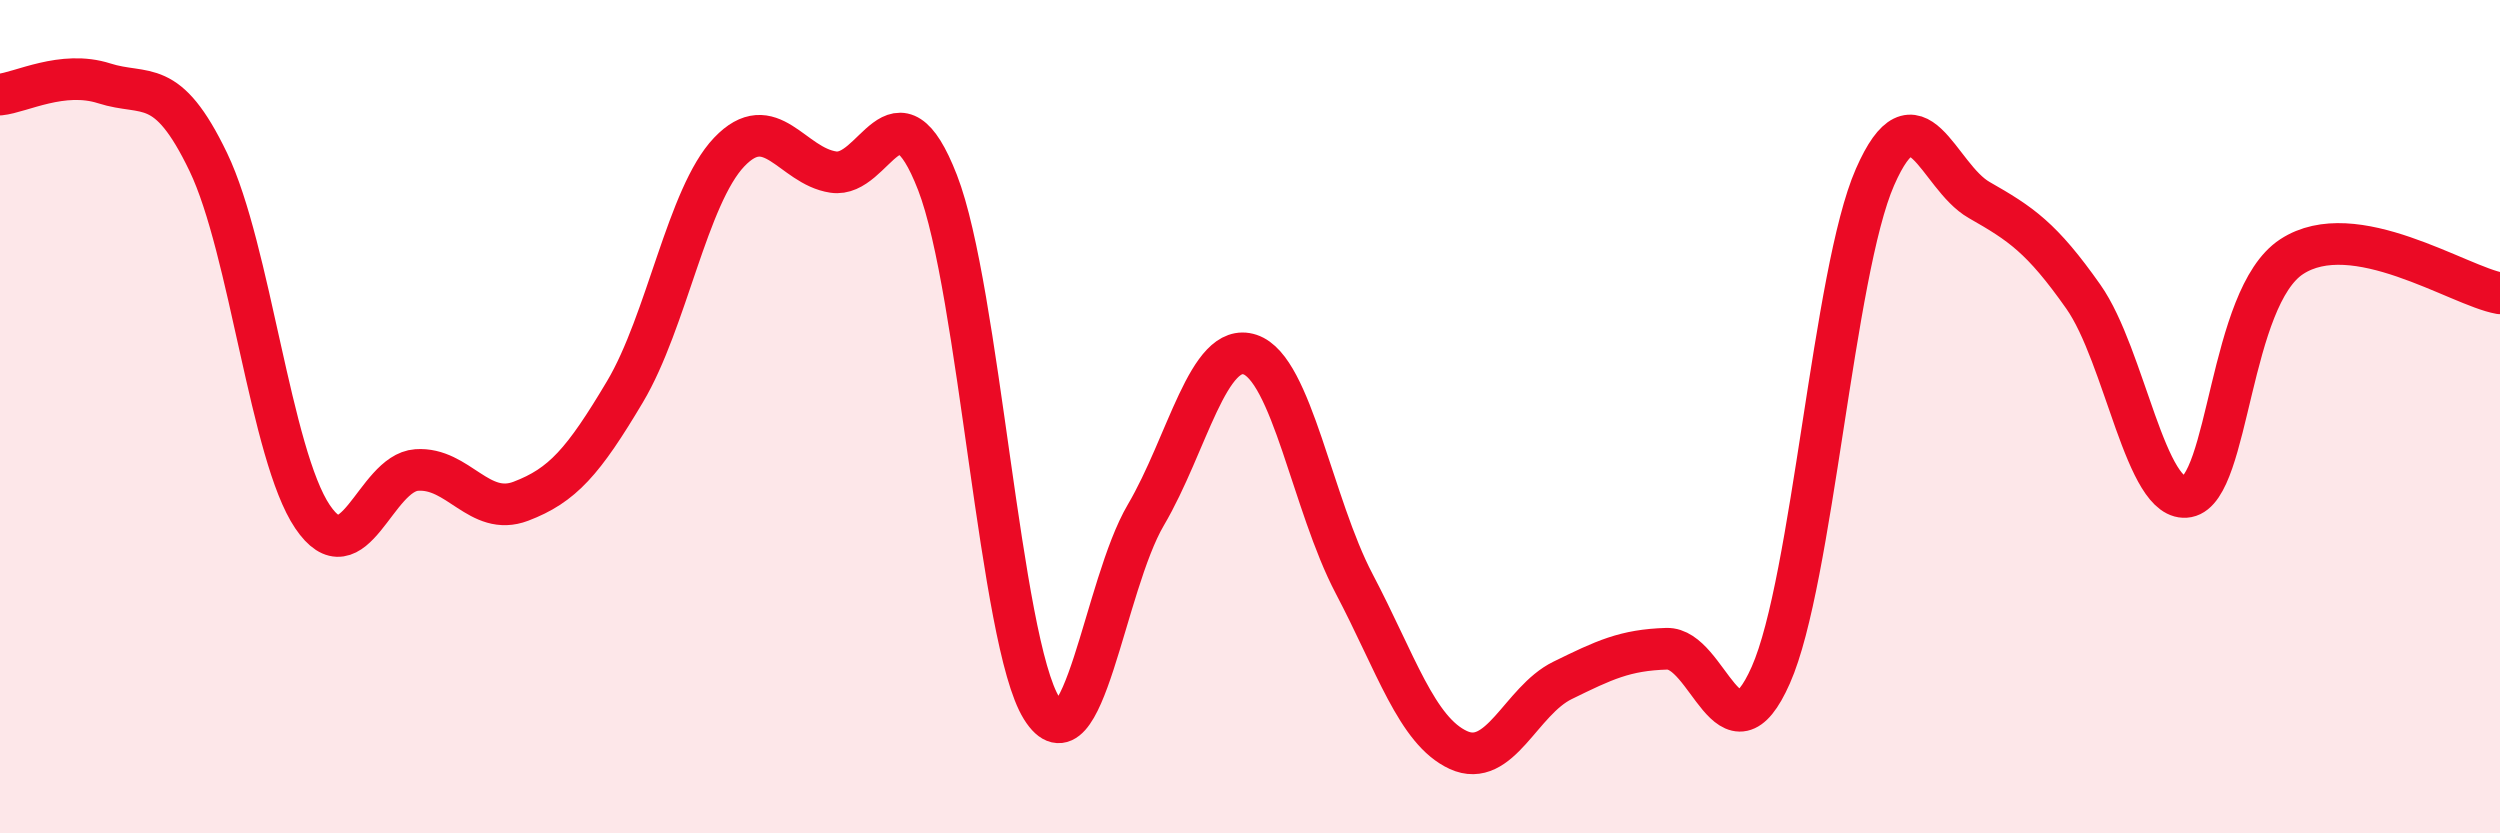
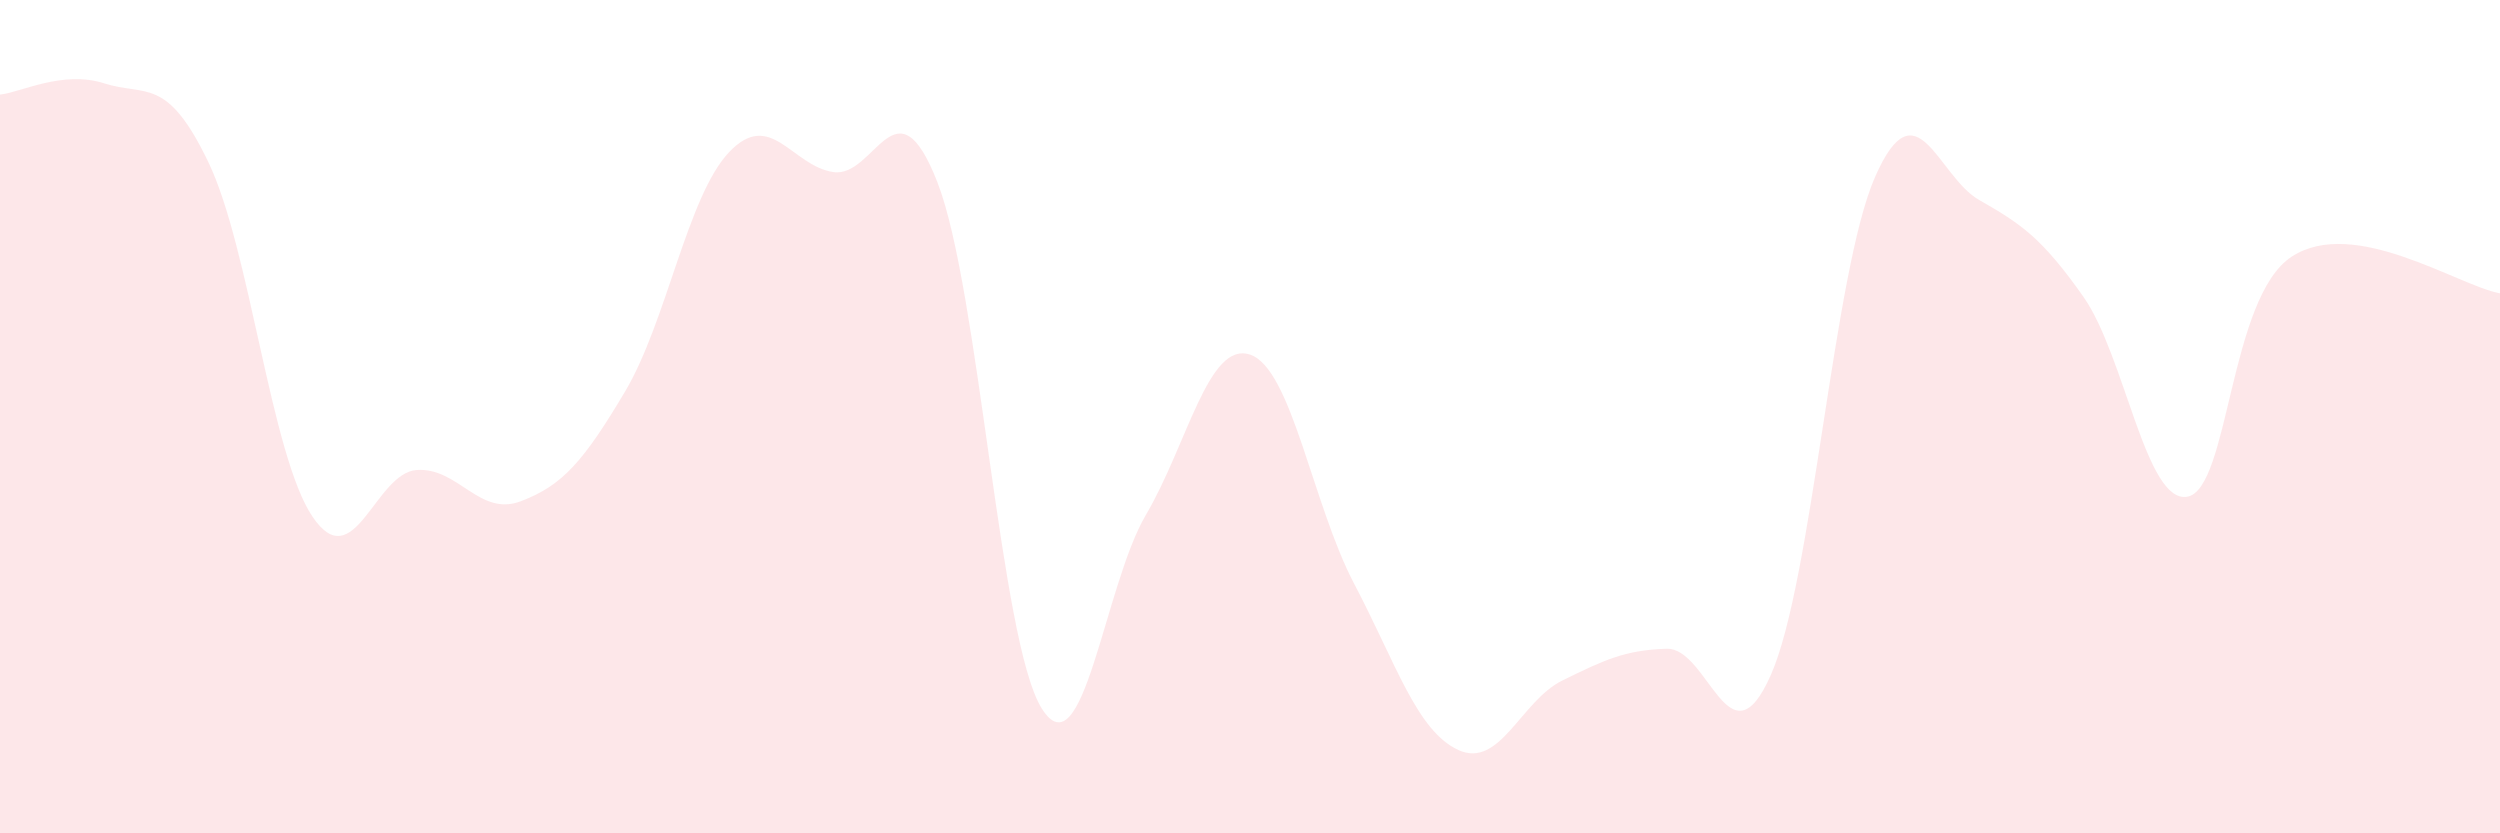
<svg xmlns="http://www.w3.org/2000/svg" width="60" height="20" viewBox="0 0 60 20">
  <path d="M 0,2.27 C 0.5,2.22 1.5,1.68 2.5,2 C 3.5,2.32 4,1.81 5,3.89 C 6,5.97 6.5,10.92 7.5,12.4 C 8.5,13.88 9,11.35 10,11.28 C 11,11.21 11.5,12.41 12.5,12.03 C 13.5,11.65 14,11.08 15,9.4 C 16,7.72 16.5,4.7 17.5,3.65 C 18.5,2.6 19,3.98 20,4.13 C 21,4.28 21.5,1.81 22.5,4.38 C 23.5,6.95 24,15.4 25,17 C 26,18.6 26.5,14.06 27.5,12.36 C 28.5,10.66 29,8.18 30,8.51 C 31,8.84 31.5,12.11 32.5,14.01 C 33.5,15.91 34,17.54 35,18 C 36,18.46 36.5,16.82 37.5,16.33 C 38.5,15.84 39,15.6 40,15.57 C 41,15.54 41.5,18.46 42.5,16.2 C 43.5,13.94 44,6.53 45,4.25 C 46,1.97 46.5,4.23 47.5,4.8 C 48.5,5.37 49,5.7 50,7.12 C 51,8.54 51.5,12.11 52.5,11.92 C 53.5,11.73 53.5,7.14 55,6.16 C 56.5,5.18 59,6.86 60,7.04L60 20L0 20Z" fill="#EB0A25" opacity="0.1" stroke-linecap="round" stroke-linejoin="round" />
-   <path d="M 0,2.27 C 0.5,2.22 1.5,1.68 2.5,2 C 3.5,2.32 4,1.81 5,3.89 C 6,5.97 6.5,10.92 7.5,12.4 C 8.5,13.88 9,11.35 10,11.28 C 11,11.21 11.5,12.41 12.5,12.03 C 13.5,11.65 14,11.08 15,9.4 C 16,7.72 16.5,4.7 17.5,3.65 C 18.5,2.6 19,3.98 20,4.13 C 21,4.28 21.5,1.81 22.5,4.38 C 23.5,6.95 24,15.4 25,17 C 26,18.6 26.5,14.06 27.5,12.36 C 28.5,10.66 29,8.18 30,8.51 C 31,8.84 31.5,12.11 32.5,14.01 C 33.5,15.91 34,17.54 35,18 C 36,18.46 36.5,16.82 37.5,16.33 C 38.5,15.84 39,15.6 40,15.57 C 41,15.54 41.5,18.46 42.5,16.2 C 43.5,13.94 44,6.53 45,4.25 C 46,1.97 46.5,4.23 47.5,4.8 C 48.5,5.37 49,5.7 50,7.12 C 51,8.54 51.5,12.11 52.5,11.92 C 53.5,11.73 53.5,7.14 55,6.16 C 56.5,5.18 59,6.86 60,7.04" stroke="#EB0A25" stroke-width="1" fill="none" stroke-linecap="round" stroke-linejoin="round" />
</svg>